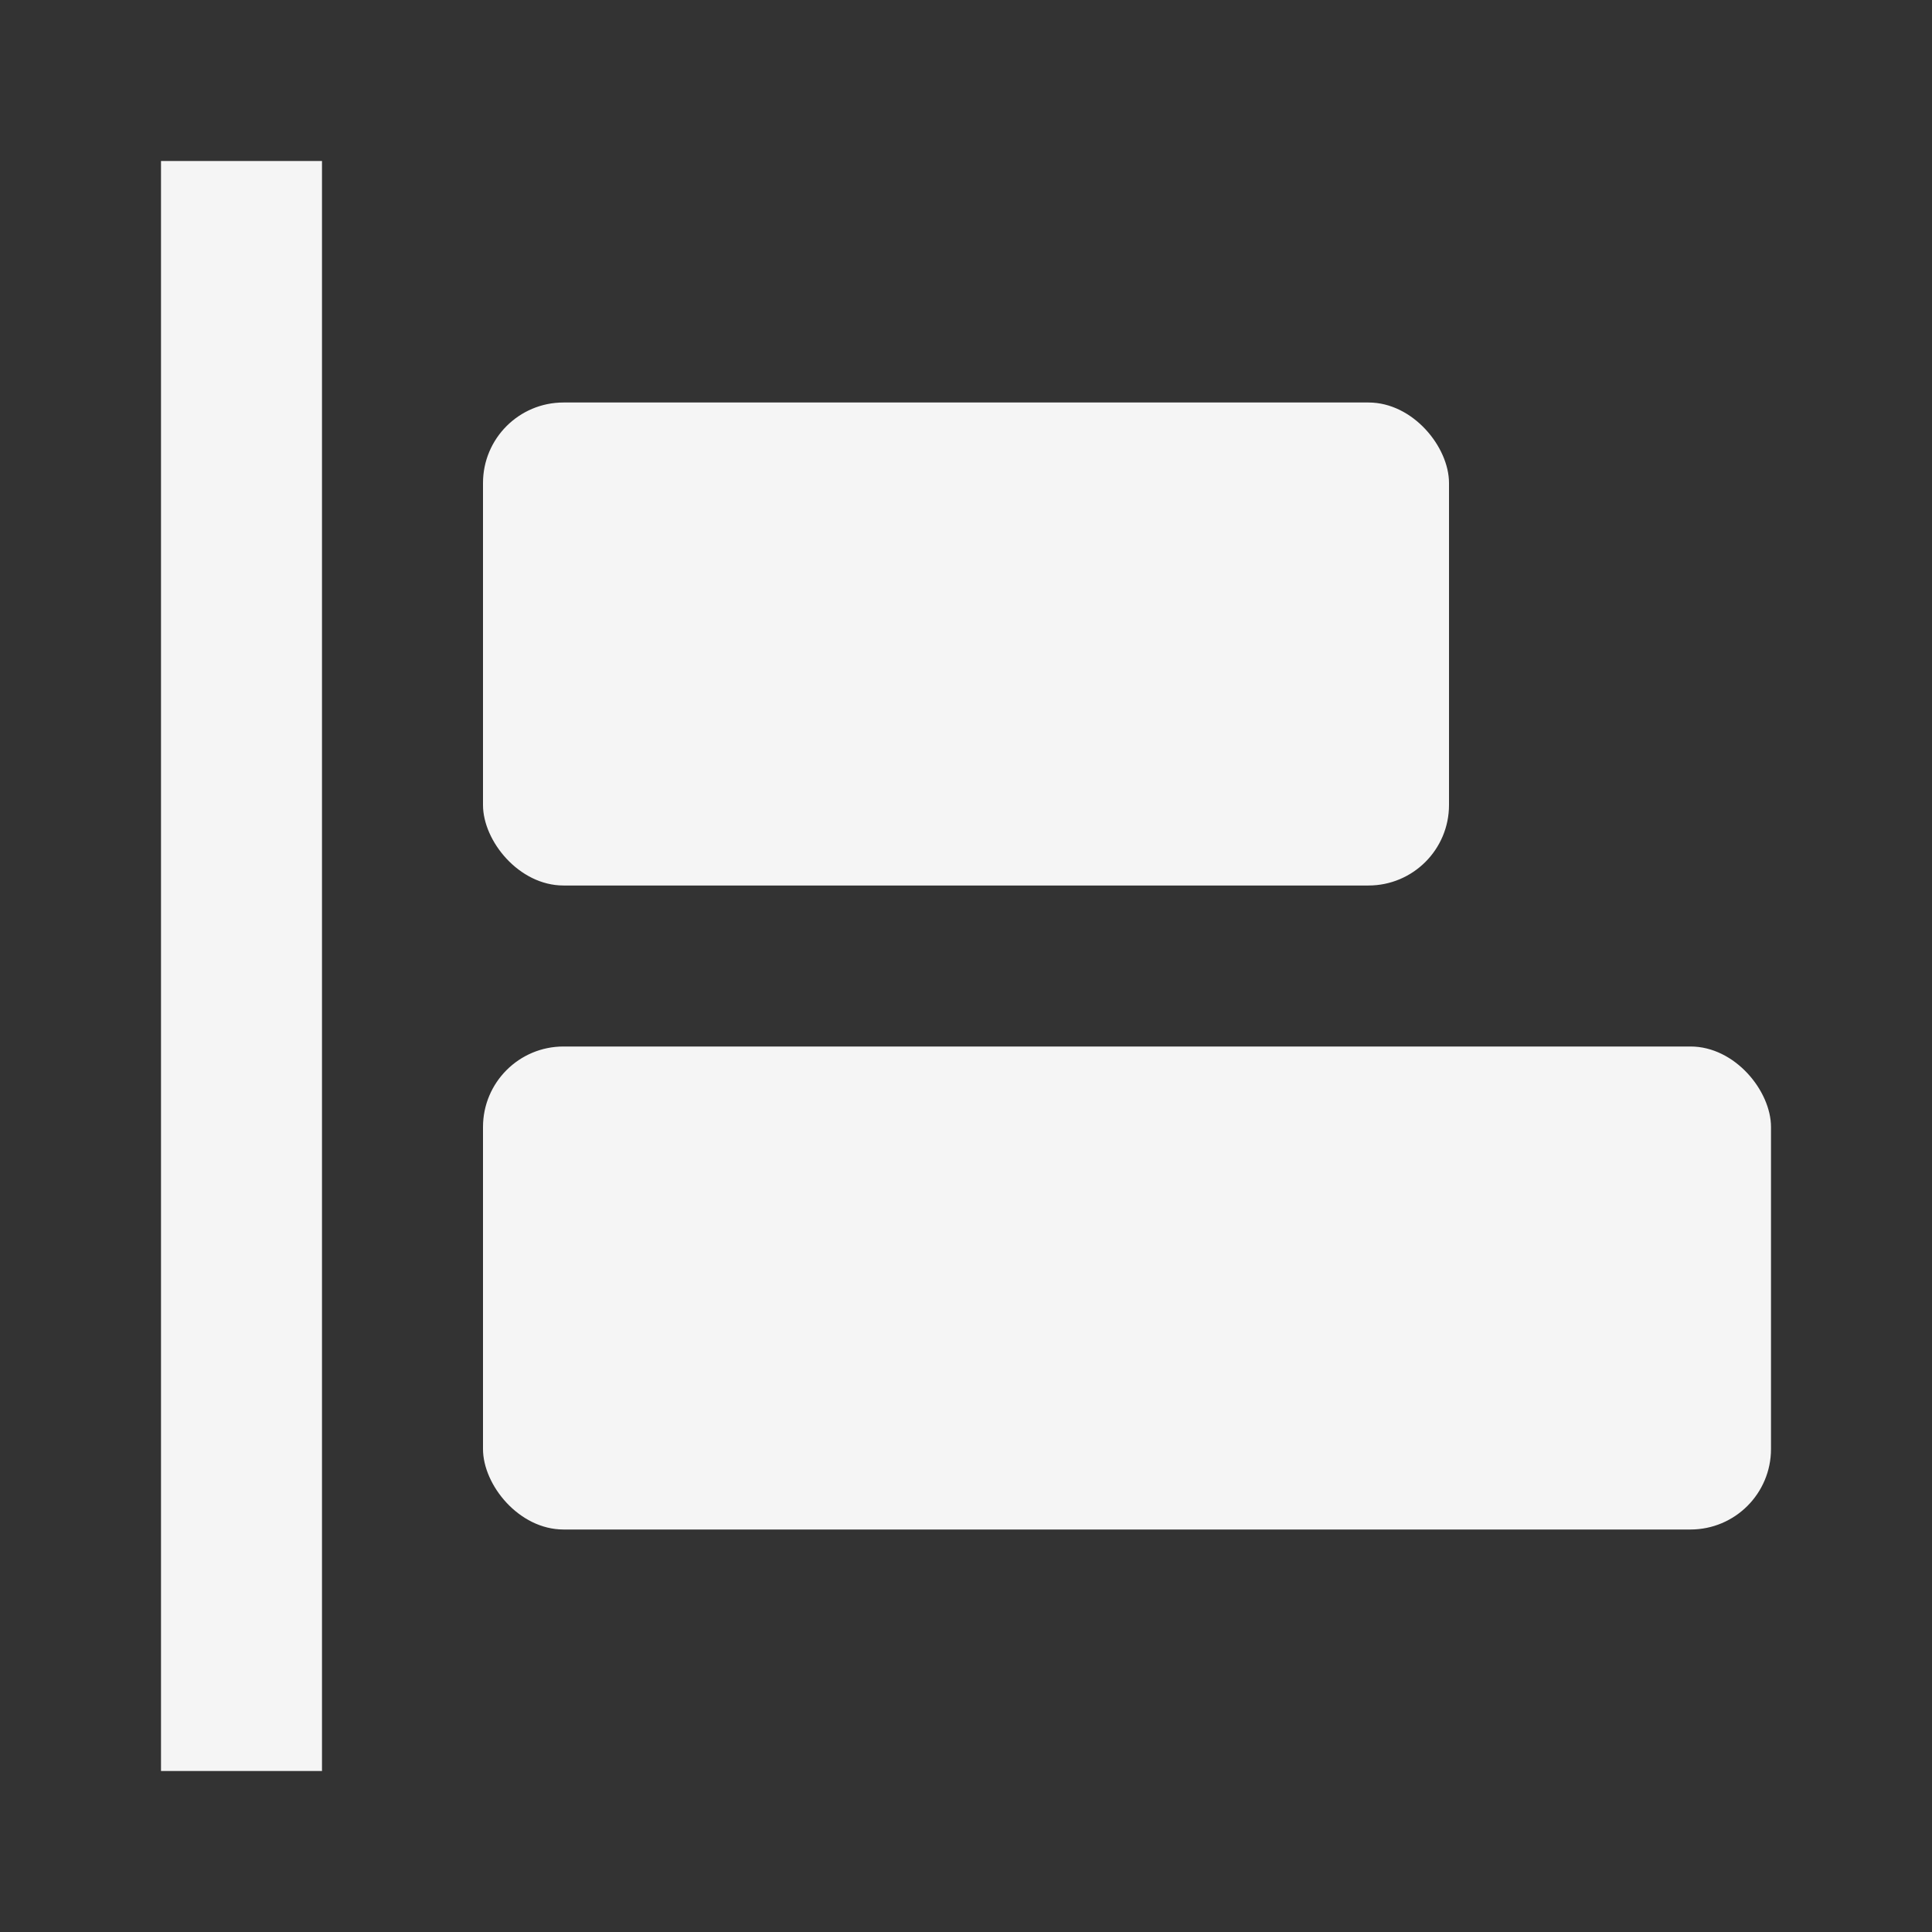
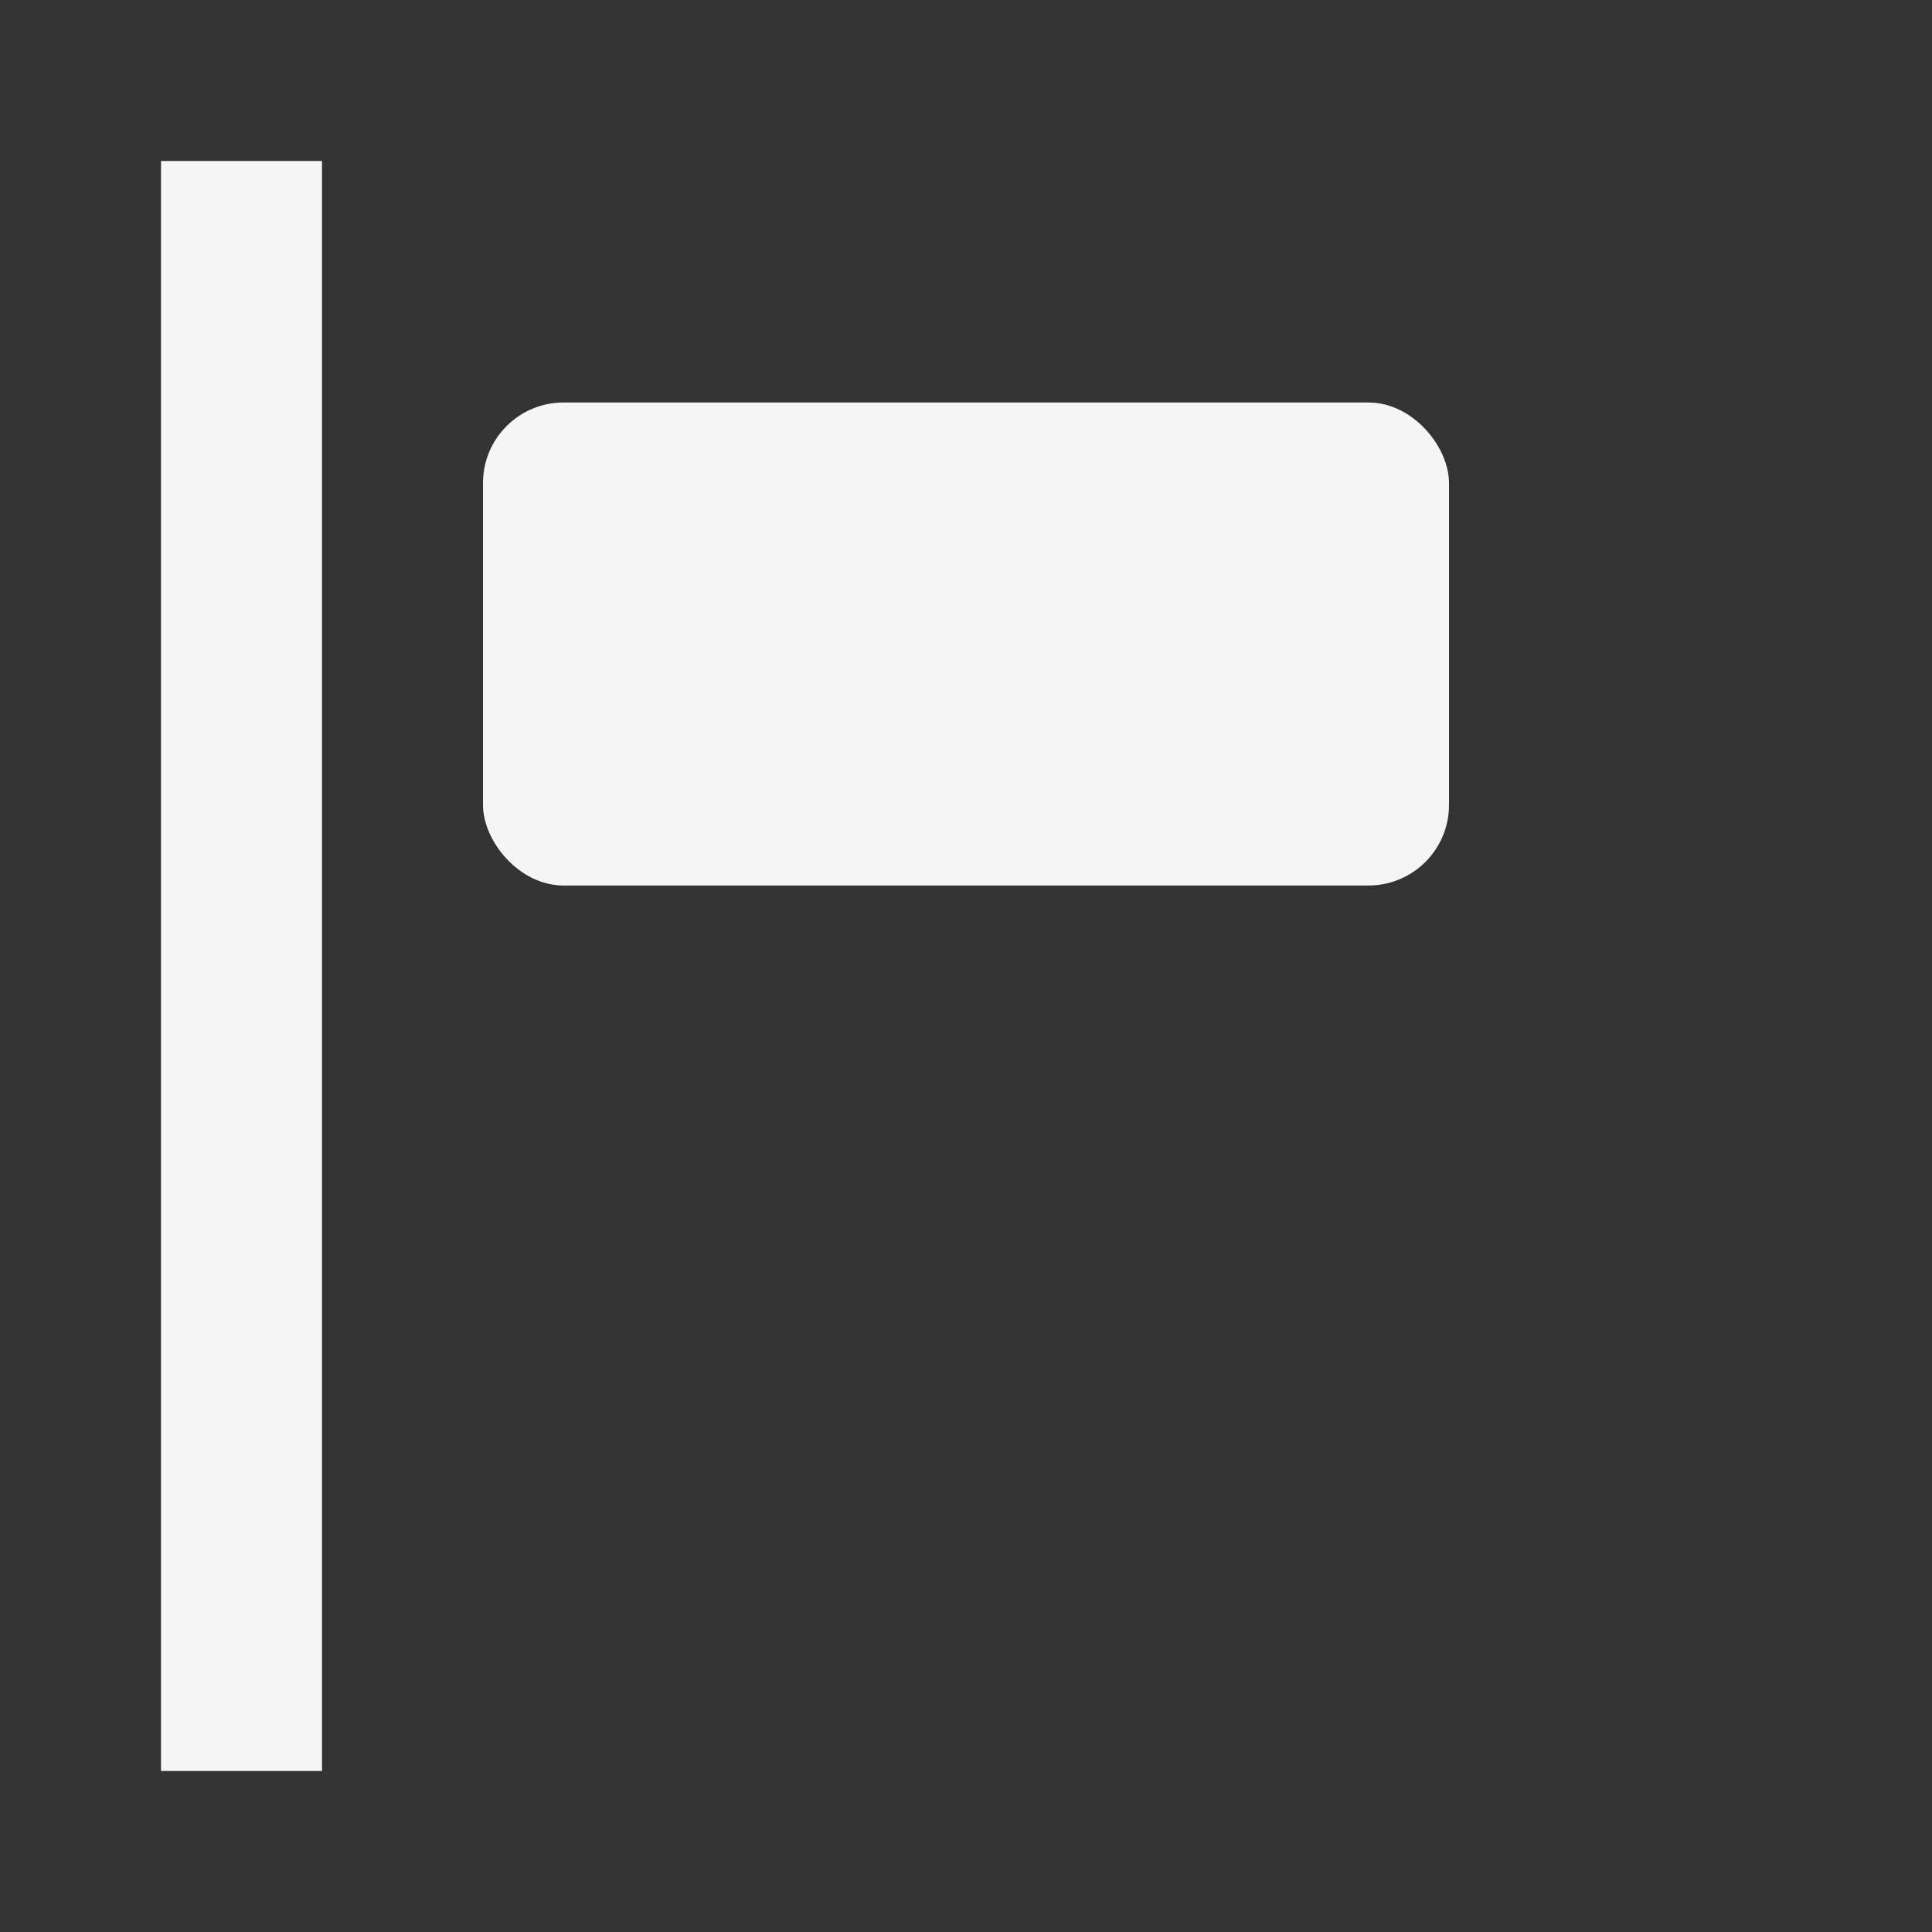
<svg xmlns="http://www.w3.org/2000/svg" width="24" height="24" viewBox="0 0 24 24" style="fill: whitesmoke;transform: ;msFilter:;">
  <rect x="0" y="0" width="24" height="24" fill="#333333" stroke="none" />
  <path d="M2 2h2v20H2z" />
-   <rect x="6" y="13" width="16" height="6" rx="1" />
  <rect x="6" y="5" width="12" height="6" rx="1" />
</svg>